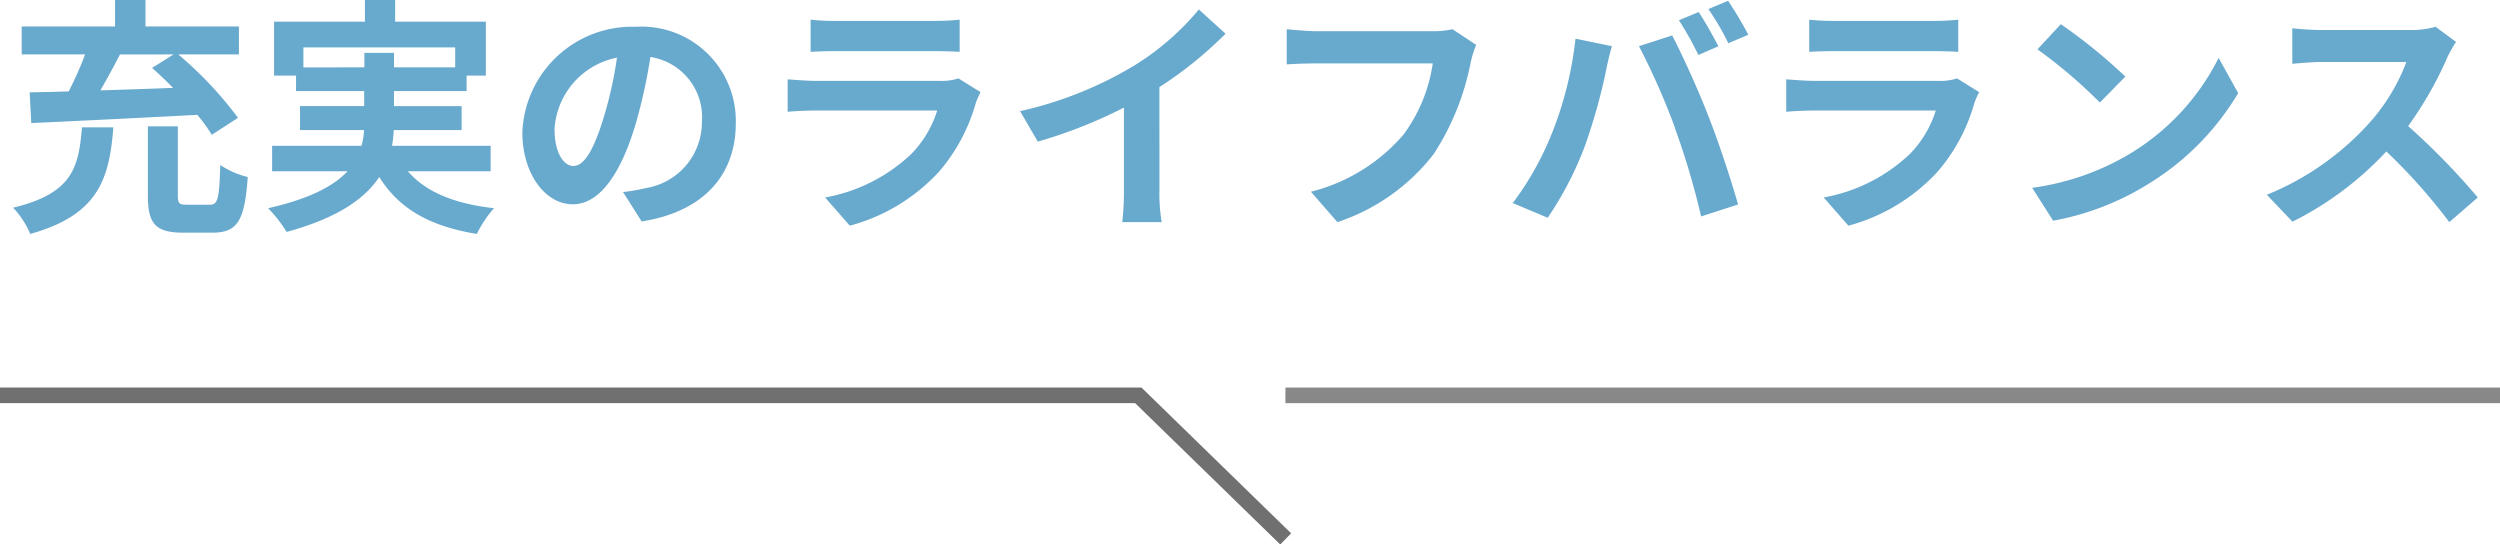
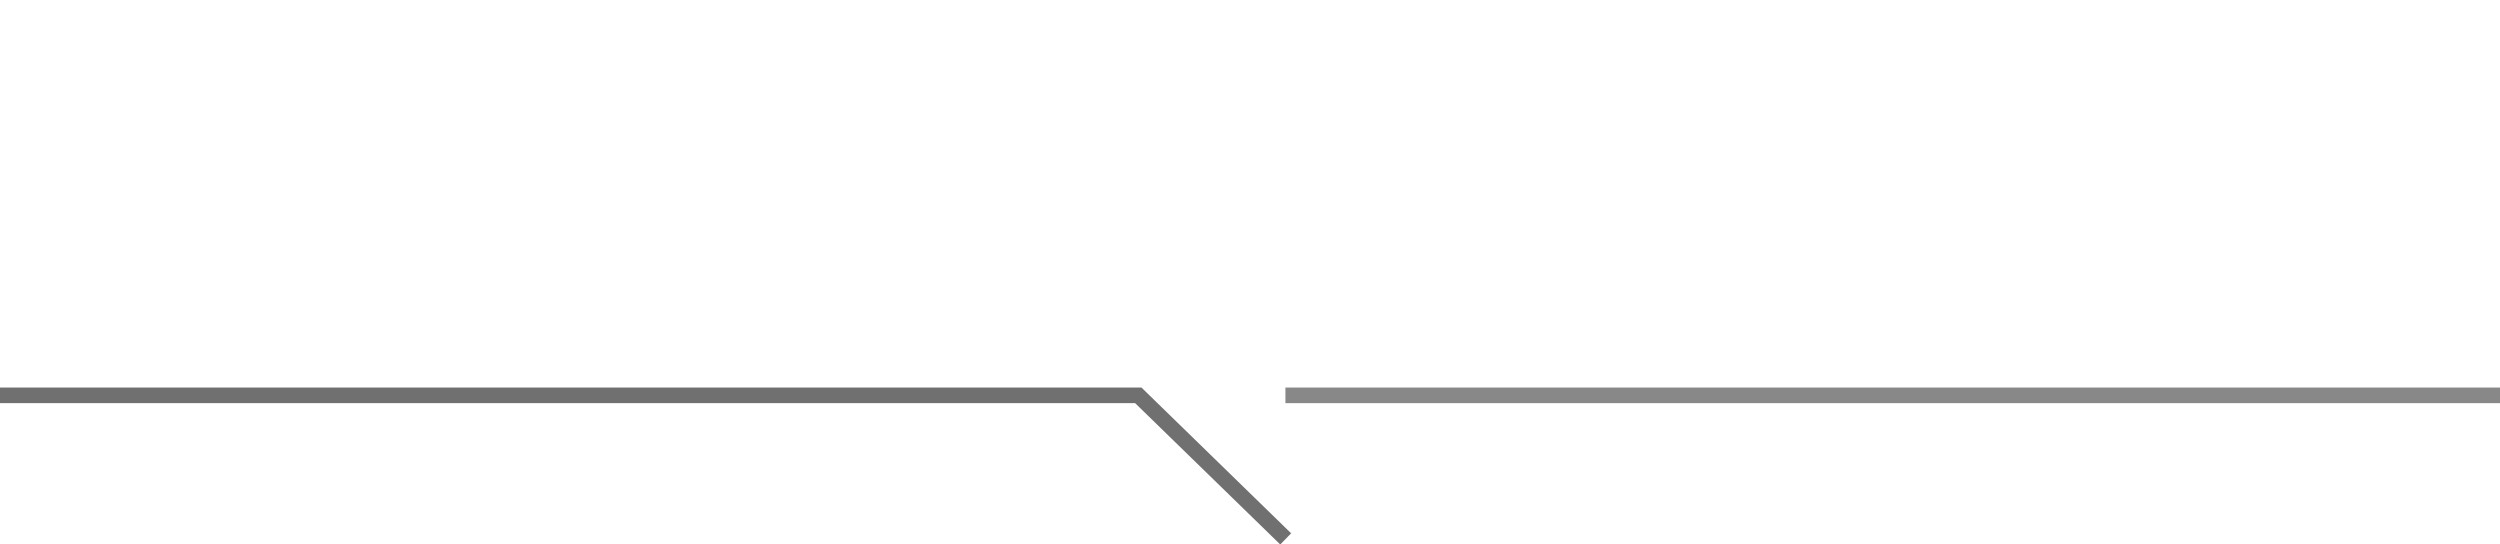
<svg xmlns="http://www.w3.org/2000/svg" width="160.225" height="34.894" viewBox="0 0 160.225 34.894">
  <g id="occupational-point2-txt2" transform="translate(-107.775 -1835.464)">
-     <path id="パス_16947" data-name="パス 16947" d="M-69.1-10.048l-1.376.864c.432.384.9.832,1.344,1.28-1.584.064-3.168.112-4.656.16.416-.736.864-1.536,1.248-2.3Zm-9.12,4.4c2.752-.128,6.8-.32,10.64-.528a10.048,10.048,0,0,1,.928,1.28l1.68-1.088A24.038,24.038,0,0,0-68.8-10.048h3.888V-11.84H-70.9v-1.7h-1.952v1.7h-5.984v1.792h4.064A20.918,20.918,0,0,1-75.824-7.68c-.912.032-1.76.048-2.5.064Zm3.248.272c-.208,2.576-.608,4.24-4.416,5.152a5.462,5.462,0,0,1,1.1,1.68C-73.92.24-73.216-2.064-72.96-5.376Zm6.768,4.96c-.544,0-.624-.064-.624-.608V-5.44h-1.92v4.432c0,1.792.464,2.384,2.272,2.384h1.856c1.6,0,2.08-.736,2.272-3.568a5.563,5.563,0,0,1-1.76-.768c-.064,2.208-.16,2.544-.672,2.544Zm7.424-8.8V-10.5h9.728v1.28h-3.92v-.928h-1.9v.928Zm12,6.656V-4.192H-55.1A7.2,7.2,0,0,0-54.992-5.2h4.352V-6.736h-4.336V-7.7h4.656v-.992h1.232v-3.456H-54.9v-1.392h-1.936v1.392h-5.824v3.456h1.408V-7.7h4.368v.96h-4.112V-5.2h4.1a4.409,4.409,0,0,1-.16,1.008h-5.728V-2.56h4.832c-.864.928-2.4,1.76-5.088,2.368a8.922,8.922,0,0,1,1.184,1.52c3.232-.88,5.008-2.112,5.936-3.52,1.264,2.016,3.2,3.152,6.256,3.648a7.242,7.242,0,0,1,1.1-1.648c-2.56-.288-4.4-1.056-5.52-2.368Zm5.312-.336c-.592,0-1.216-.768-1.216-2.368a4.967,4.967,0,0,1,4-4.576,25.221,25.221,0,0,1-.848,3.824C-42.176-3.888-42.8-2.9-43.472-2.9ZM-39.1.656c3.984-.624,6.032-2.992,6.032-6.3a6.043,6.043,0,0,0-6.4-6.176,7.049,7.049,0,0,0-7.28,6.768c0,2.656,1.472,4.608,3.232,4.608,1.728,0,3.088-1.968,4.032-5.152a34.217,34.217,0,0,0,.944-4.288,3.906,3.906,0,0,1,3.3,4.176,4.274,4.274,0,0,1-3.584,4.224,11.464,11.464,0,0,1-1.472.256Zm20.3-9.168a3.375,3.375,0,0,1-1.168.16h-7.92c-.5,0-1.184-.048-1.856-.1v2.08c.672-.064,1.472-.08,1.856-.08h7.728A6.941,6.941,0,0,1-21.808-3.68a10.792,10.792,0,0,1-5.536,2.8L-25.76.928a11.981,11.981,0,0,0,5.712-3.456A11.5,11.5,0,0,0-17.68-6.96a5.928,5.928,0,0,1,.3-.672Zm-9.472-1.7c.464-.032,1.152-.048,1.664-.048h6.128c.576,0,1.328.016,1.76.048v-2.064a15.085,15.085,0,0,1-1.728.08h-6.16a13.487,13.487,0,0,1-1.664-.08ZM-5.92-7.952a25.253,25.253,0,0,0,4.24-3.424l-1.712-1.552A16.887,16.887,0,0,1-7.568-9.312a24.581,24.581,0,0,1-7.28,2.9l1.136,1.952A30.961,30.961,0,0,0-8.192-6.64v5.248A17.918,17.918,0,0,1-8.3.7h2.528a11,11,0,0,1-.144-2.1Zm18.784-3.712a5.363,5.363,0,0,1-1.264.128H4.16c-.528,0-1.44-.08-1.92-.128v2.256c.416-.032,1.184-.064,1.9-.064H11.6a10.114,10.114,0,0,1-1.872,4.56A11.512,11.512,0,0,1,3.792-1.248L5.488.7a12.929,12.929,0,0,0,6.176-4.368,16.529,16.529,0,0,0,2.368-5.872,6.989,6.989,0,0,1,.352-1.12Zm15.776-1.1-1.264.528a20.241,20.241,0,0,1,1.248,2.224l1.28-.56C29.6-11.168,29.04-12.176,28.64-12.768Zm1.888-.72-1.264.528a16.675,16.675,0,0,1,1.28,2.192l1.28-.544A25.025,25.025,0,0,0,30.528-13.488Zm-11.3,8.512a19.277,19.277,0,0,1-2.5,4.448l2.24.944A22,22,0,0,0,21.344-4.16,37.252,37.252,0,0,0,22.7-8.976c.064-.352.24-1.136.384-1.6l-2.336-.48A23.054,23.054,0,0,1,19.232-4.976Zm7.9-.336A49.437,49.437,0,0,1,28.8.336l2.368-.768c-.448-1.584-1.3-4.144-1.872-5.584-.592-1.552-1.7-4.016-2.352-5.248l-2.128.688A44.821,44.821,0,0,1,27.136-5.312ZM45.2-8.512a3.375,3.375,0,0,1-1.168.16h-7.92c-.5,0-1.184-.048-1.856-.1v2.08c.672-.064,1.472-.08,1.856-.08H43.84A6.941,6.941,0,0,1,42.192-3.68a10.792,10.792,0,0,1-5.536,2.8L38.24.928a11.981,11.981,0,0,0,5.712-3.456A11.5,11.5,0,0,0,46.32-6.96a5.928,5.928,0,0,1,.3-.672Zm-9.472-1.7c.464-.032,1.152-.048,1.664-.048H43.52c.576,0,1.328.016,1.76.048v-2.064a15.085,15.085,0,0,1-1.728.08h-6.16a13.487,13.487,0,0,1-1.664-.08Zm16.128-1.776-1.5,1.616a31.664,31.664,0,0,1,4,3.408l1.632-1.664A34.425,34.425,0,0,0,51.856-11.984ZM50.016-1.5,51.36.608A17.328,17.328,0,0,0,57.3-1.648a17.014,17.014,0,0,0,5.92-5.92L61.968-9.824A15.066,15.066,0,0,1,56.144-3.6,16.491,16.491,0,0,1,50.016-1.5Zm25.856-10.32a5.735,5.735,0,0,1-1.648.208H68.576a17.875,17.875,0,0,1-1.888-.112v2.272c.336-.016,1.216-.112,1.888-.112H74a12.4,12.4,0,0,1-2.384,3.92,17.936,17.936,0,0,1-6.56,4.592L66.7.672a21.076,21.076,0,0,0,6.016-4.5A36.486,36.486,0,0,1,76.752.7L78.576-.88a44.98,44.98,0,0,0-4.464-4.576,23.524,23.524,0,0,0,2.512-4.4,7.561,7.561,0,0,1,.56-.992Z" transform="translate(188 1849)" fill="#68a9ce" />
    <path id="パス_14207" data-name="パス 14207" d="M0,0H77.842" transform="translate(190.158 1860.802)" fill="none" stroke="#888" stroke-width="1" />
    <path id="パス_14206" data-name="パス 14206" d="M3875.767,1843.038h72.954l9.446,9.2" transform="translate(-3767.992 17.764)" fill="none" stroke="#707070" stroke-width="1" />
  </g>
</svg>